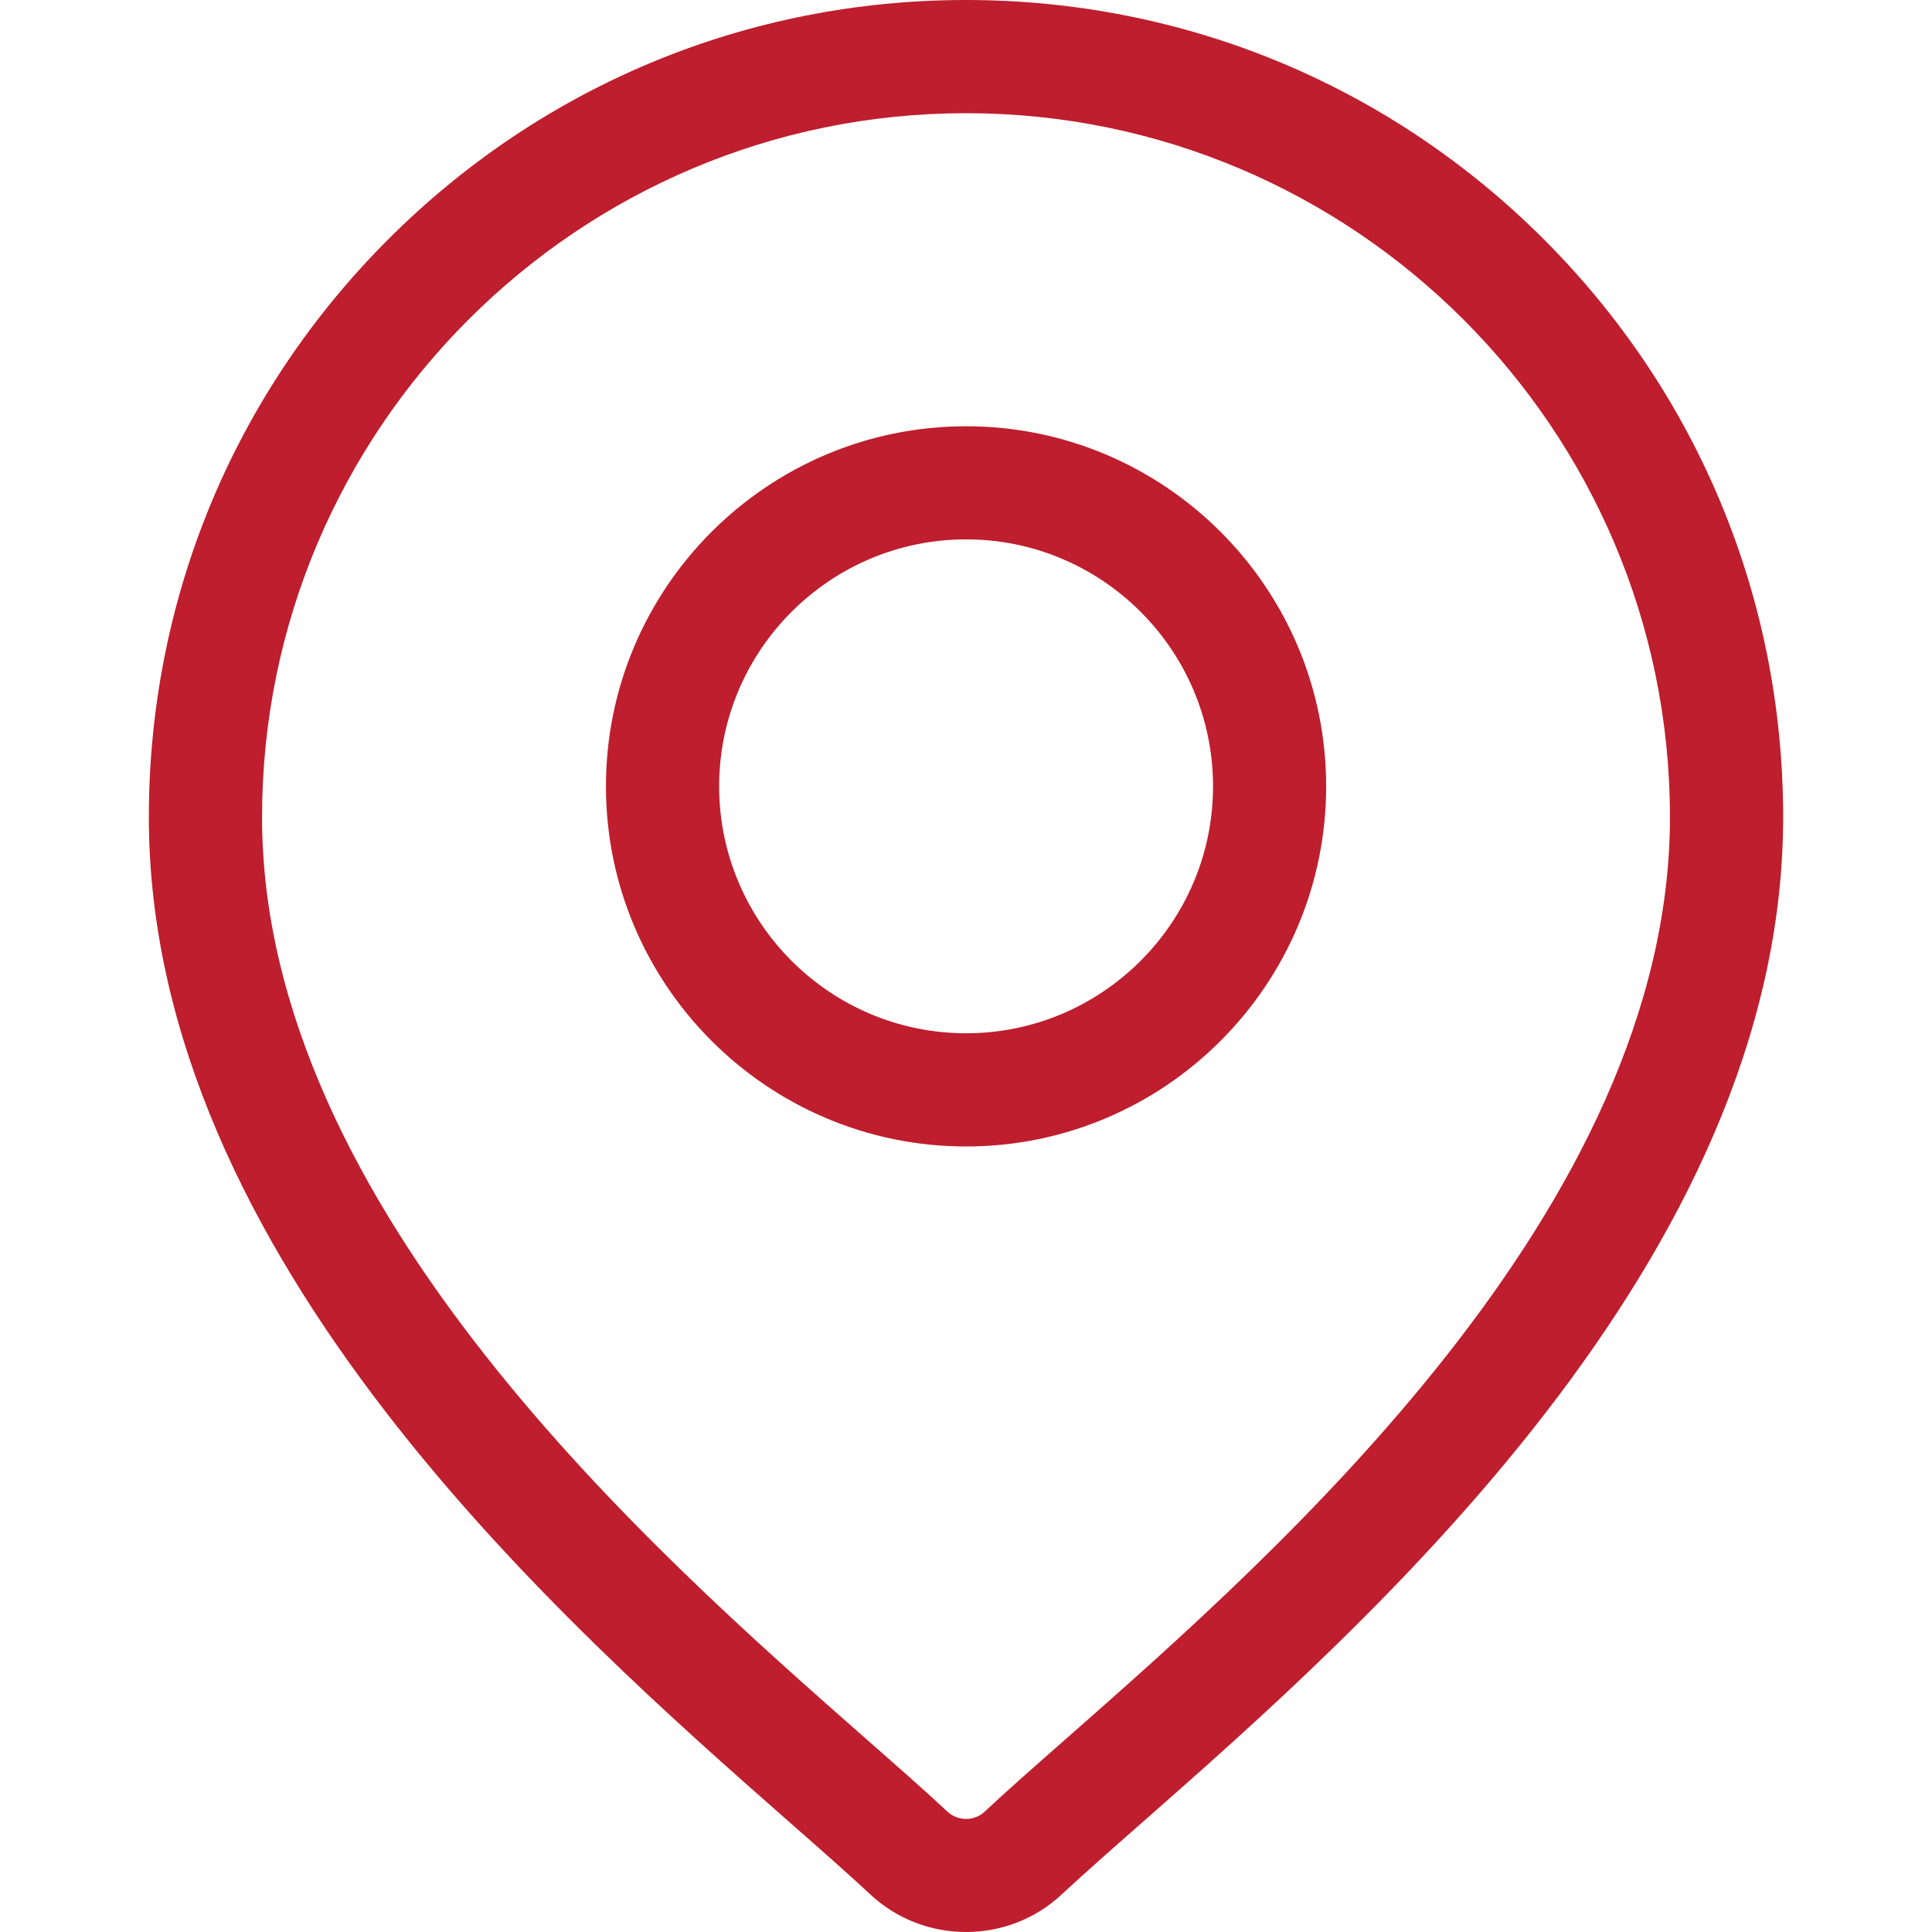
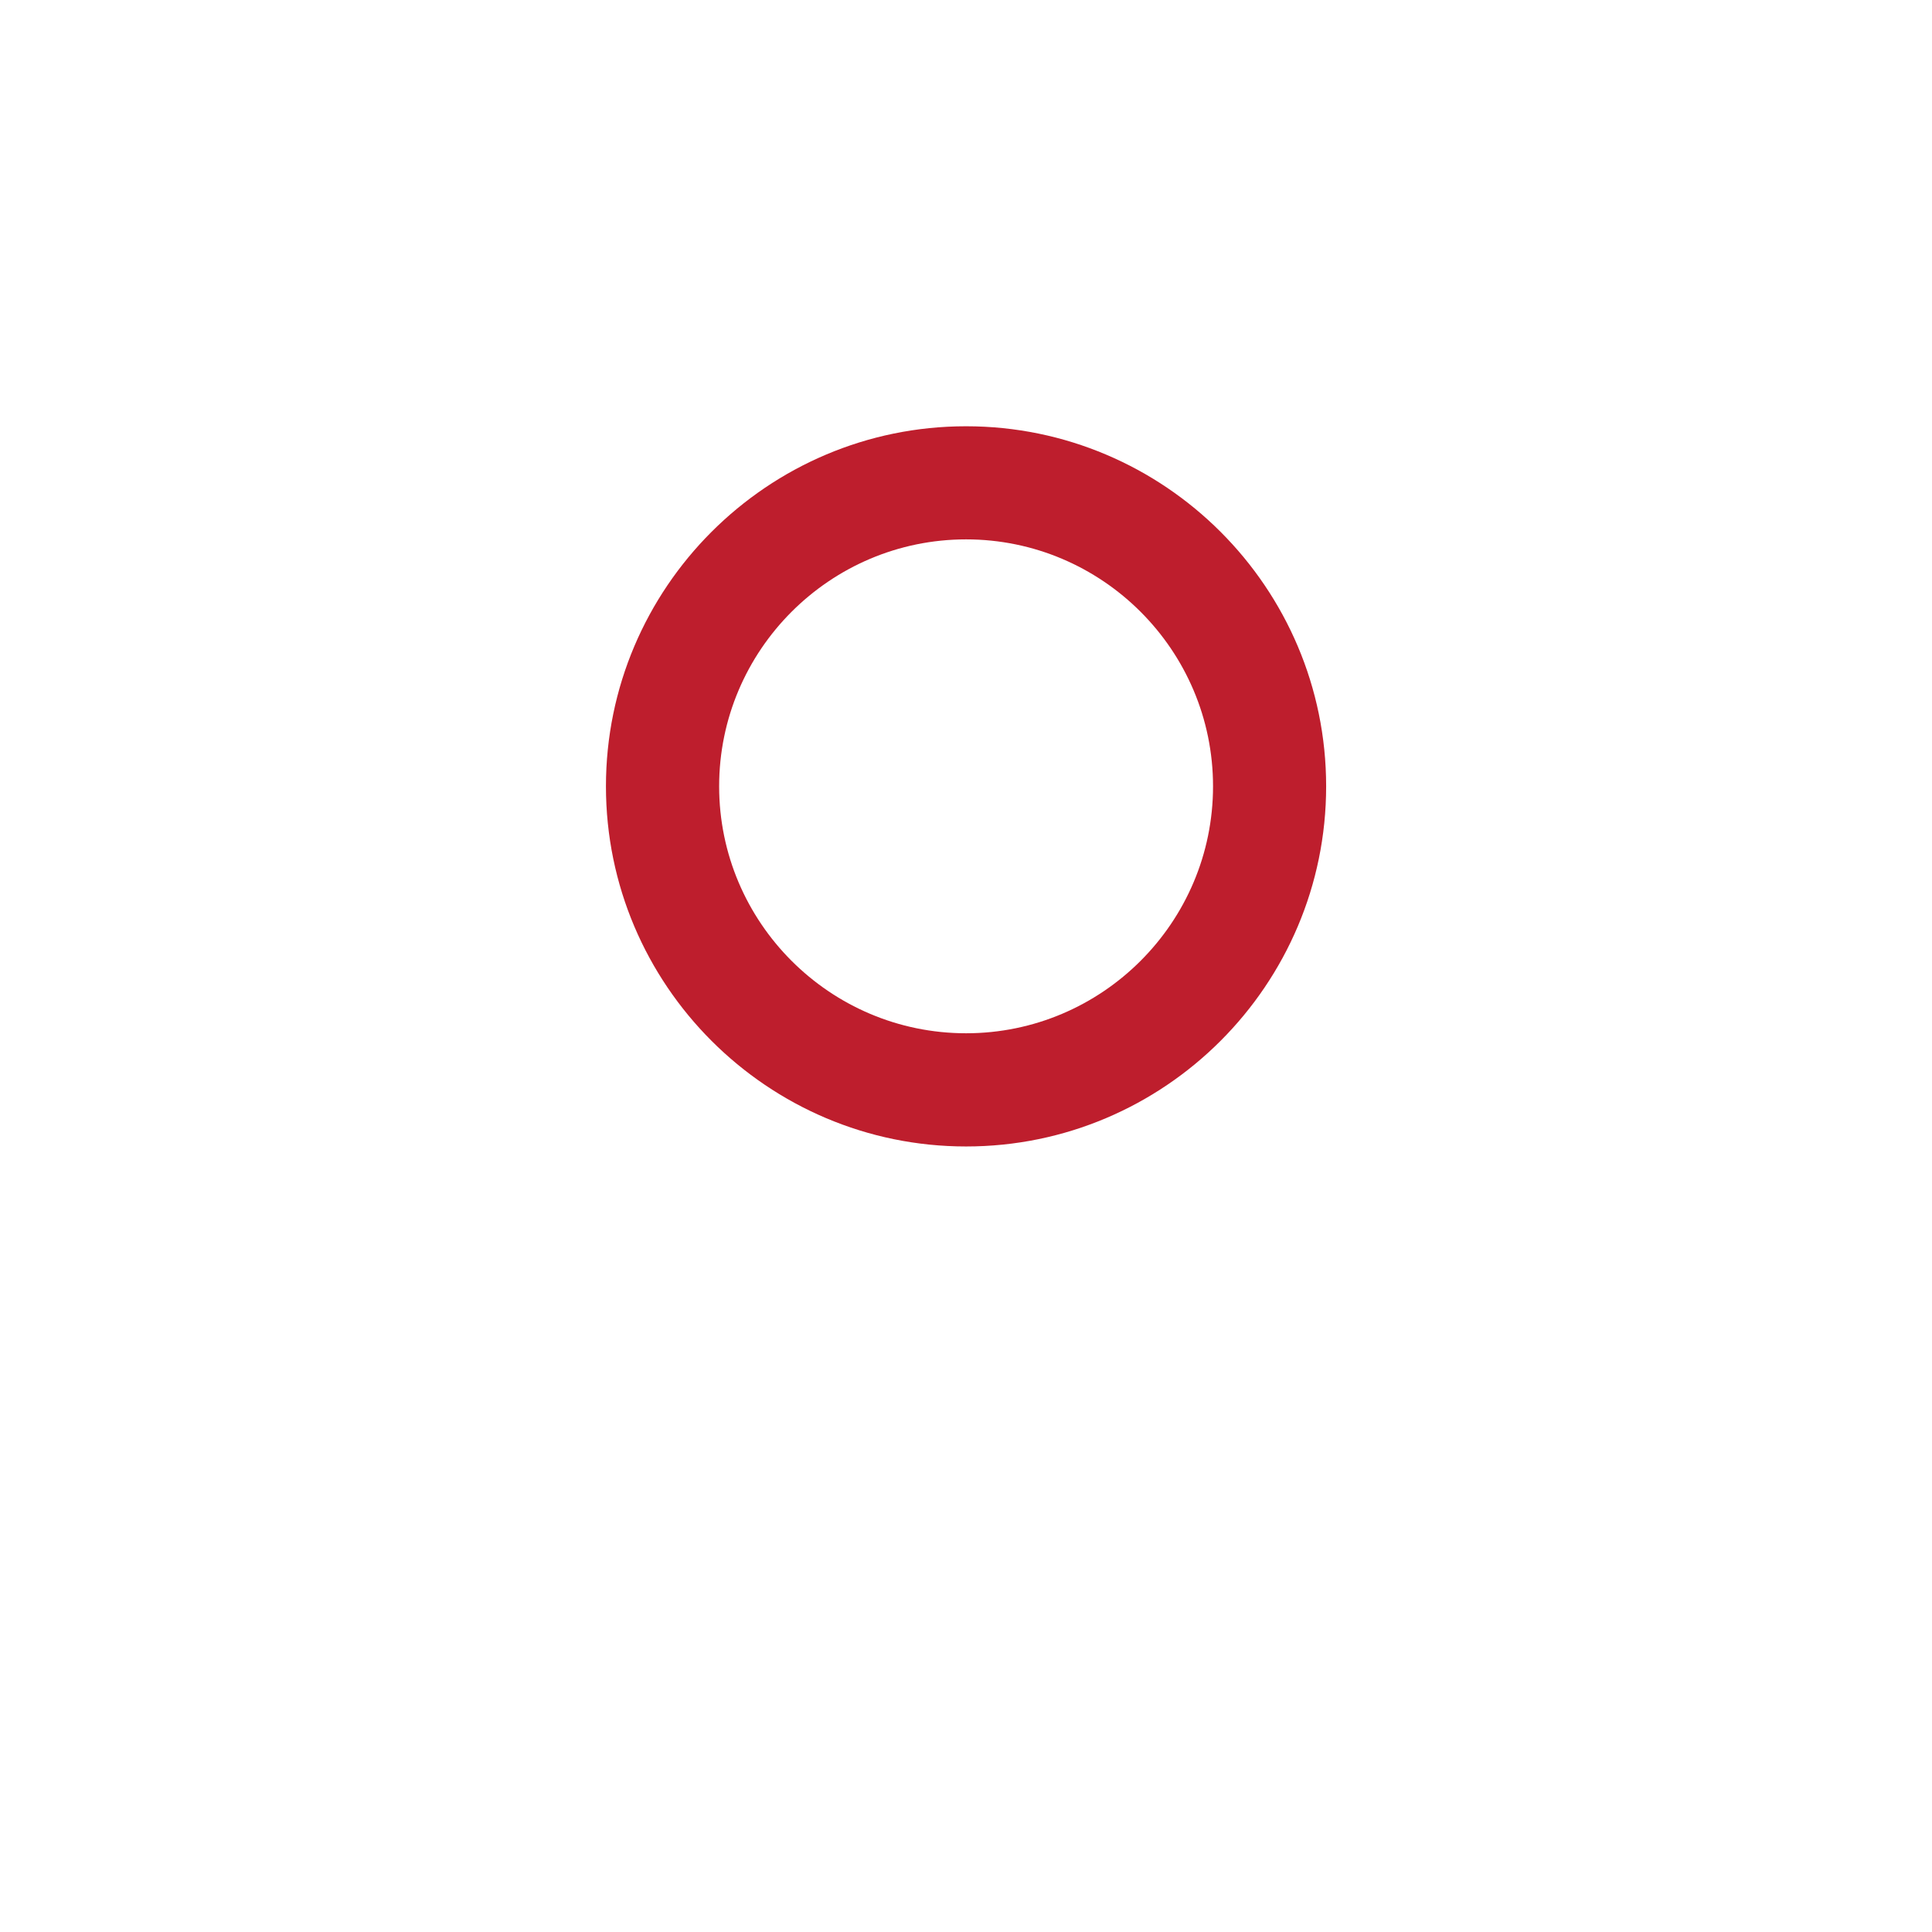
<svg xmlns="http://www.w3.org/2000/svg" width="22" height="22" viewBox="0 0 22 22" fill="none">
-   <path d="M17.58 2.725C15.822 0.968 13.486 0 11 0C8.515 0 6.178 0.968 4.421 2.725C2.663 4.483 1.695 6.819 1.695 9.305C1.695 14.333 6.449 18.515 9.003 20.761C9.358 21.073 9.665 21.343 9.909 21.571C10.215 21.857 10.608 22 11 22C11.393 22 11.786 21.857 12.091 21.571C12.336 21.343 12.642 21.073 12.997 20.761C15.551 18.515 20.305 14.333 20.305 9.305C20.305 6.819 19.337 4.483 17.58 2.725ZM12.146 19.794C11.783 20.113 11.47 20.388 11.212 20.63C11.093 20.74 10.907 20.74 10.789 20.63C10.53 20.388 10.217 20.113 9.854 19.794C7.453 17.682 2.984 13.75 2.984 9.305C2.984 4.885 6.58 1.289 11 1.289C15.42 1.289 19.016 4.885 19.016 9.305C19.016 13.75 14.547 17.682 12.146 19.794Z" fill="#BE1E2D" />
  <path d="M11.001 4.854C8.74 4.854 6.9 6.693 6.9 8.954C6.9 11.215 8.74 13.055 11.001 13.055C13.262 13.055 15.101 11.215 15.101 8.954C15.101 6.693 13.262 4.854 11.001 4.854ZM11.001 11.766C9.451 11.766 8.189 10.504 8.189 8.954C8.189 7.404 9.451 6.142 11.001 6.142C12.551 6.142 13.813 7.404 13.813 8.954C13.813 10.504 12.551 11.766 11.001 11.766Z" fill="#BE1E2D" />
</svg>